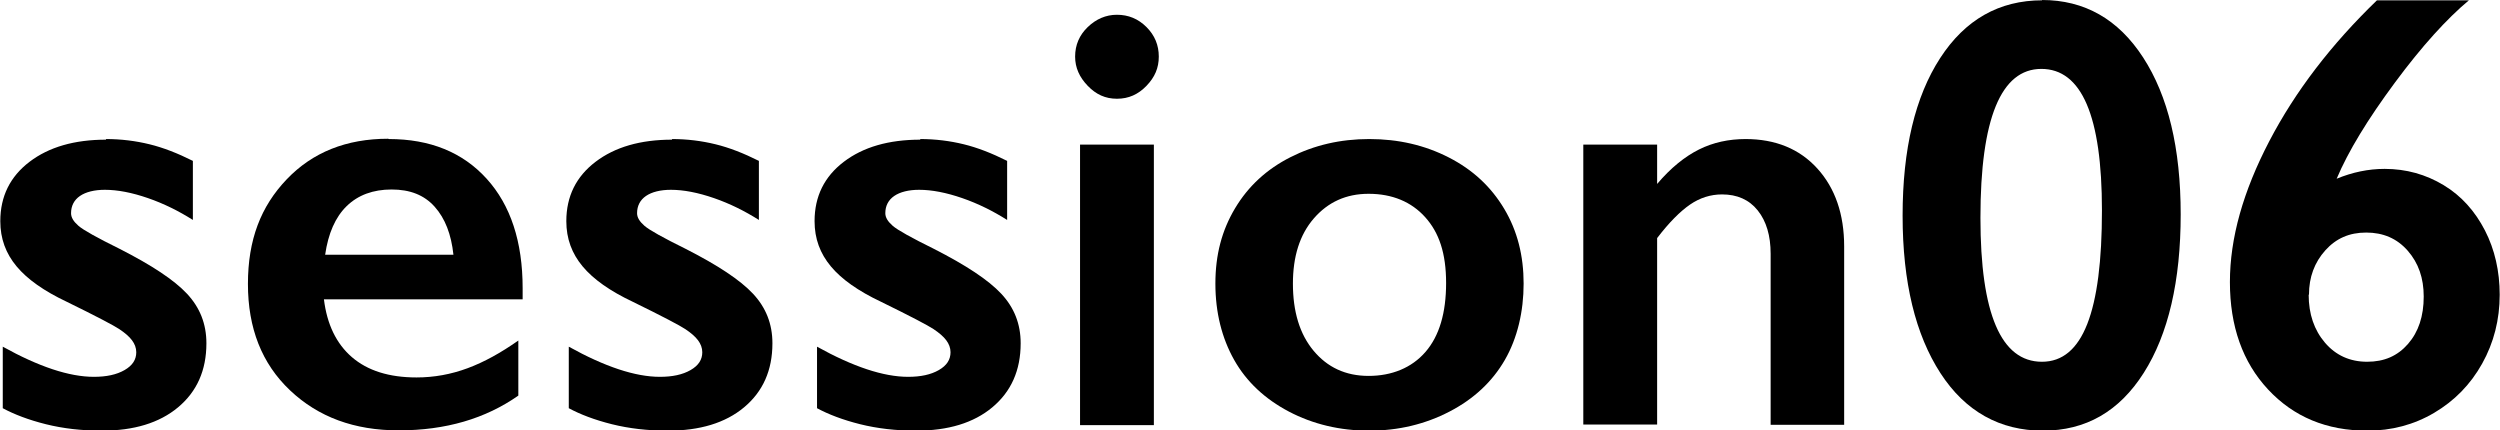
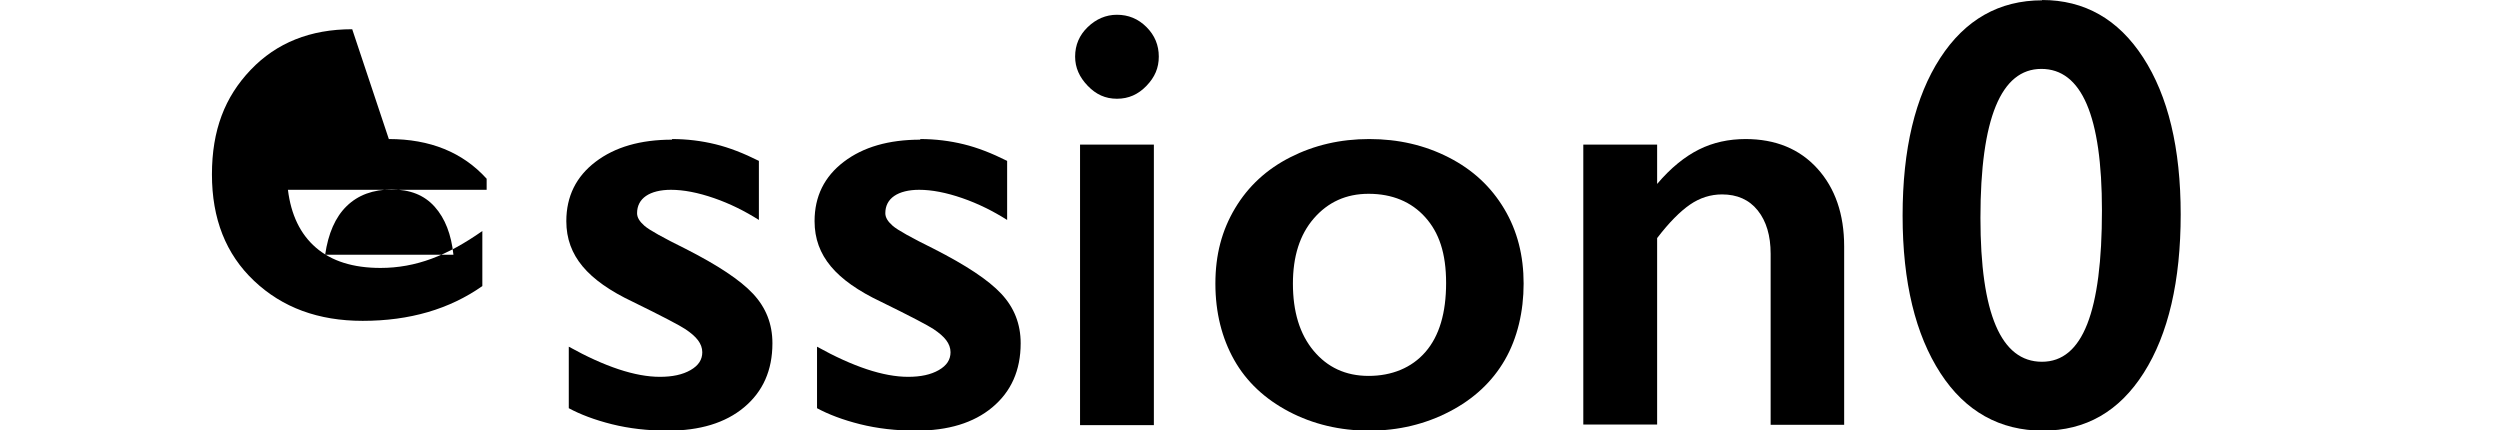
<svg xmlns="http://www.w3.org/2000/svg" id="_レイヤー_2" data-name="レイヤー 2" viewBox="0 0 81.27 13.99">
  <g id="_レイアウト" data-name="レイアウト">
    <g>
-       <path d="M3.44,4.52c.5,0,.97.06,1.42.17s.91.29,1.41.54v1.92c-.46-.29-.94-.53-1.46-.71s-.99-.27-1.4-.27c-.34,0-.62.07-.81.2s-.29.32-.29.56c0,.14.08.27.24.41s.61.39,1.34.75c1.04.53,1.77,1.01,2.19,1.46s.63.98.63,1.61c0,.88-.31,1.57-.92,2.08s-1.44.76-2.48.76c-.65,0-1.26-.07-1.82-.21s-1.03-.32-1.4-.52v-2c1.17.65,2.16.98,2.96.98.41,0,.74-.07,1-.22s.38-.34.38-.58c0-.14-.05-.27-.14-.39s-.23-.24-.41-.36-.75-.42-1.71-.89c-.74-.35-1.28-.73-1.63-1.15s-.53-.9-.53-1.47c0-.81.32-1.45.95-1.93s1.46-.72,2.49-.72Z" />
-       <path d="M12.64,4.52c1.34,0,2.4.43,3.18,1.29s1.17,2.05,1.17,3.56v.36h-6.46c.1.81.4,1.44.91,1.88s1.21.66,2.1.66c.57,0,1.12-.1,1.66-.3s1.08-.5,1.65-.9v1.79c-1.07.75-2.36,1.13-3.89,1.13-1.44,0-2.61-.43-3.53-1.3s-1.37-2.02-1.37-3.46.42-2.52,1.26-3.4,1.94-1.32,3.3-1.32ZM14.74,8.28c-.07-.66-.27-1.18-.61-1.56s-.8-.56-1.4-.56-1.09.18-1.46.54-.6.89-.7,1.58h4.16Z" />
+       <path d="M12.64,4.52c1.34,0,2.4.43,3.18,1.29v.36h-6.46c.1.81.4,1.44.91,1.88s1.21.66,2.1.66c.57,0,1.12-.1,1.66-.3s1.08-.5,1.65-.9v1.79c-1.07.75-2.36,1.13-3.89,1.13-1.44,0-2.61-.43-3.53-1.3s-1.37-2.02-1.37-3.46.42-2.52,1.26-3.4,1.94-1.32,3.3-1.32ZM14.74,8.28c-.07-.66-.27-1.18-.61-1.56s-.8-.56-1.4-.56-1.09.18-1.46.54-.6.89-.7,1.58h4.16Z" />
      <path d="M21.84,4.52c.5,0,.97.06,1.42.17s.91.29,1.41.54v1.92c-.46-.29-.94-.53-1.46-.71s-.99-.27-1.4-.27c-.34,0-.62.07-.81.2s-.29.32-.29.56c0,.14.08.27.24.41s.61.39,1.34.75c1.04.53,1.77,1.01,2.19,1.46s.63.98.63,1.61c0,.88-.31,1.57-.92,2.08s-1.44.76-2.48.76c-.65,0-1.26-.07-1.82-.21s-1.03-.32-1.4-.52v-2c1.17.65,2.16.98,2.96.98.41,0,.74-.07,1-.22s.38-.34.38-.58c0-.14-.05-.27-.14-.39s-.23-.24-.41-.36-.75-.42-1.71-.89c-.74-.35-1.28-.73-1.63-1.15s-.53-.9-.53-1.47c0-.81.32-1.45.95-1.93s1.46-.72,2.49-.72Z" />
      <path d="M29.91,4.52c.5,0,.97.06,1.42.17s.91.29,1.41.54v1.92c-.46-.29-.94-.53-1.46-.71s-.99-.27-1.4-.27c-.34,0-.62.07-.81.2s-.29.32-.29.56c0,.14.08.27.24.41s.61.39,1.34.75c1.04.53,1.77,1.01,2.19,1.46s.63.98.63,1.61c0,.88-.31,1.57-.92,2.08s-1.44.76-2.48.76c-.65,0-1.26-.07-1.82-.21s-1.03-.32-1.4-.52v-2c1.17.65,2.16.98,2.96.98.41,0,.74-.07,1-.22s.38-.34.38-.58c0-.14-.05-.27-.14-.39s-.23-.24-.41-.36-.75-.42-1.71-.89c-.74-.35-1.28-.73-1.63-1.15s-.53-.9-.53-1.47c0-.81.32-1.45.95-1.93s1.46-.72,2.49-.72Z" />
      <path d="M36.31.48c.37,0,.69.13.96.4s.4.59.4.96-.13.67-.4.95-.58.42-.96.42-.68-.14-.95-.42-.41-.59-.41-.95c0-.38.14-.7.41-.96s.59-.4.95-.4ZM37.51,4.7v9.12h-2.4V4.7h2.4Z" />
      <path d="M44.51,4.52c.95,0,1.81.2,2.59.6s1.37.95,1.8,1.67.63,1.53.63,2.43-.2,1.77-.61,2.48-1.01,1.27-1.8,1.68-1.66.62-2.61.62-1.83-.21-2.61-.62-1.38-.97-1.78-1.68-.61-1.54-.61-2.48.21-1.73.64-2.45,1.03-1.27,1.8-1.66,1.62-.59,2.56-.59ZM42.03,9.22c0,.91.22,1.64.67,2.18s1.04.82,1.79.82,1.4-.26,1.85-.78.67-1.27.67-2.24-.23-1.64-.68-2.14-1.07-.76-1.84-.76c-.73,0-1.32.27-1.78.8s-.68,1.24-.68,2.12Z" />
      <path d="M56.74,4.52c.98,0,1.76.32,2.34.96s.87,1.49.87,2.53v5.8h-2.39v-5.56c0-.59-.14-1.06-.42-1.41s-.67-.52-1.16-.52c-.37,0-.72.11-1.04.33s-.68.58-1.07,1.09v6.06h-2.4V4.7h2.4v1.28c.44-.52.9-.89,1.36-1.12s.97-.34,1.52-.34Z" />
      <path d="M66.38,0c1.38,0,2.48.62,3.29,1.87s1.22,2.94,1.22,5.1-.4,3.89-1.2,5.15-1.89,1.88-3.28,1.88-2.52-.62-3.33-1.87-1.23-2.95-1.23-5.12.41-3.87,1.22-5.12,1.92-1.88,3.32-1.88ZM64.38,7.08c0,3.12.67,4.68,2,4.68s1.95-1.64,1.95-4.92c0-3.07-.66-4.6-1.97-4.6s-1.98,1.61-1.98,4.84Z" />
-       <path d="M80.27,0c-.73.61-1.54,1.5-2.42,2.69s-1.51,2.22-1.89,3.12c.51-.21,1.03-.32,1.56-.32.7,0,1.34.18,1.92.53s1.02.85,1.34,1.47.48,1.33.48,2.09c0,.81-.19,1.56-.57,2.24s-.9,1.21-1.56,1.6-1.39.58-2.17.58c-1.33,0-2.4-.45-3.23-1.34s-1.24-2.06-1.24-3.49.43-2.95,1.28-4.58,2.02-3.15,3.5-4.58h2.98ZM75.05,9.58c0,.63.18,1.15.53,1.56s.81.62,1.37.62.99-.19,1.33-.58.51-.9.51-1.54c0-.6-.17-1.09-.52-1.49s-.8-.59-1.35-.59-.98.19-1.33.58-.53.87-.53,1.44Z" />
    </g>
  </g>
</svg>